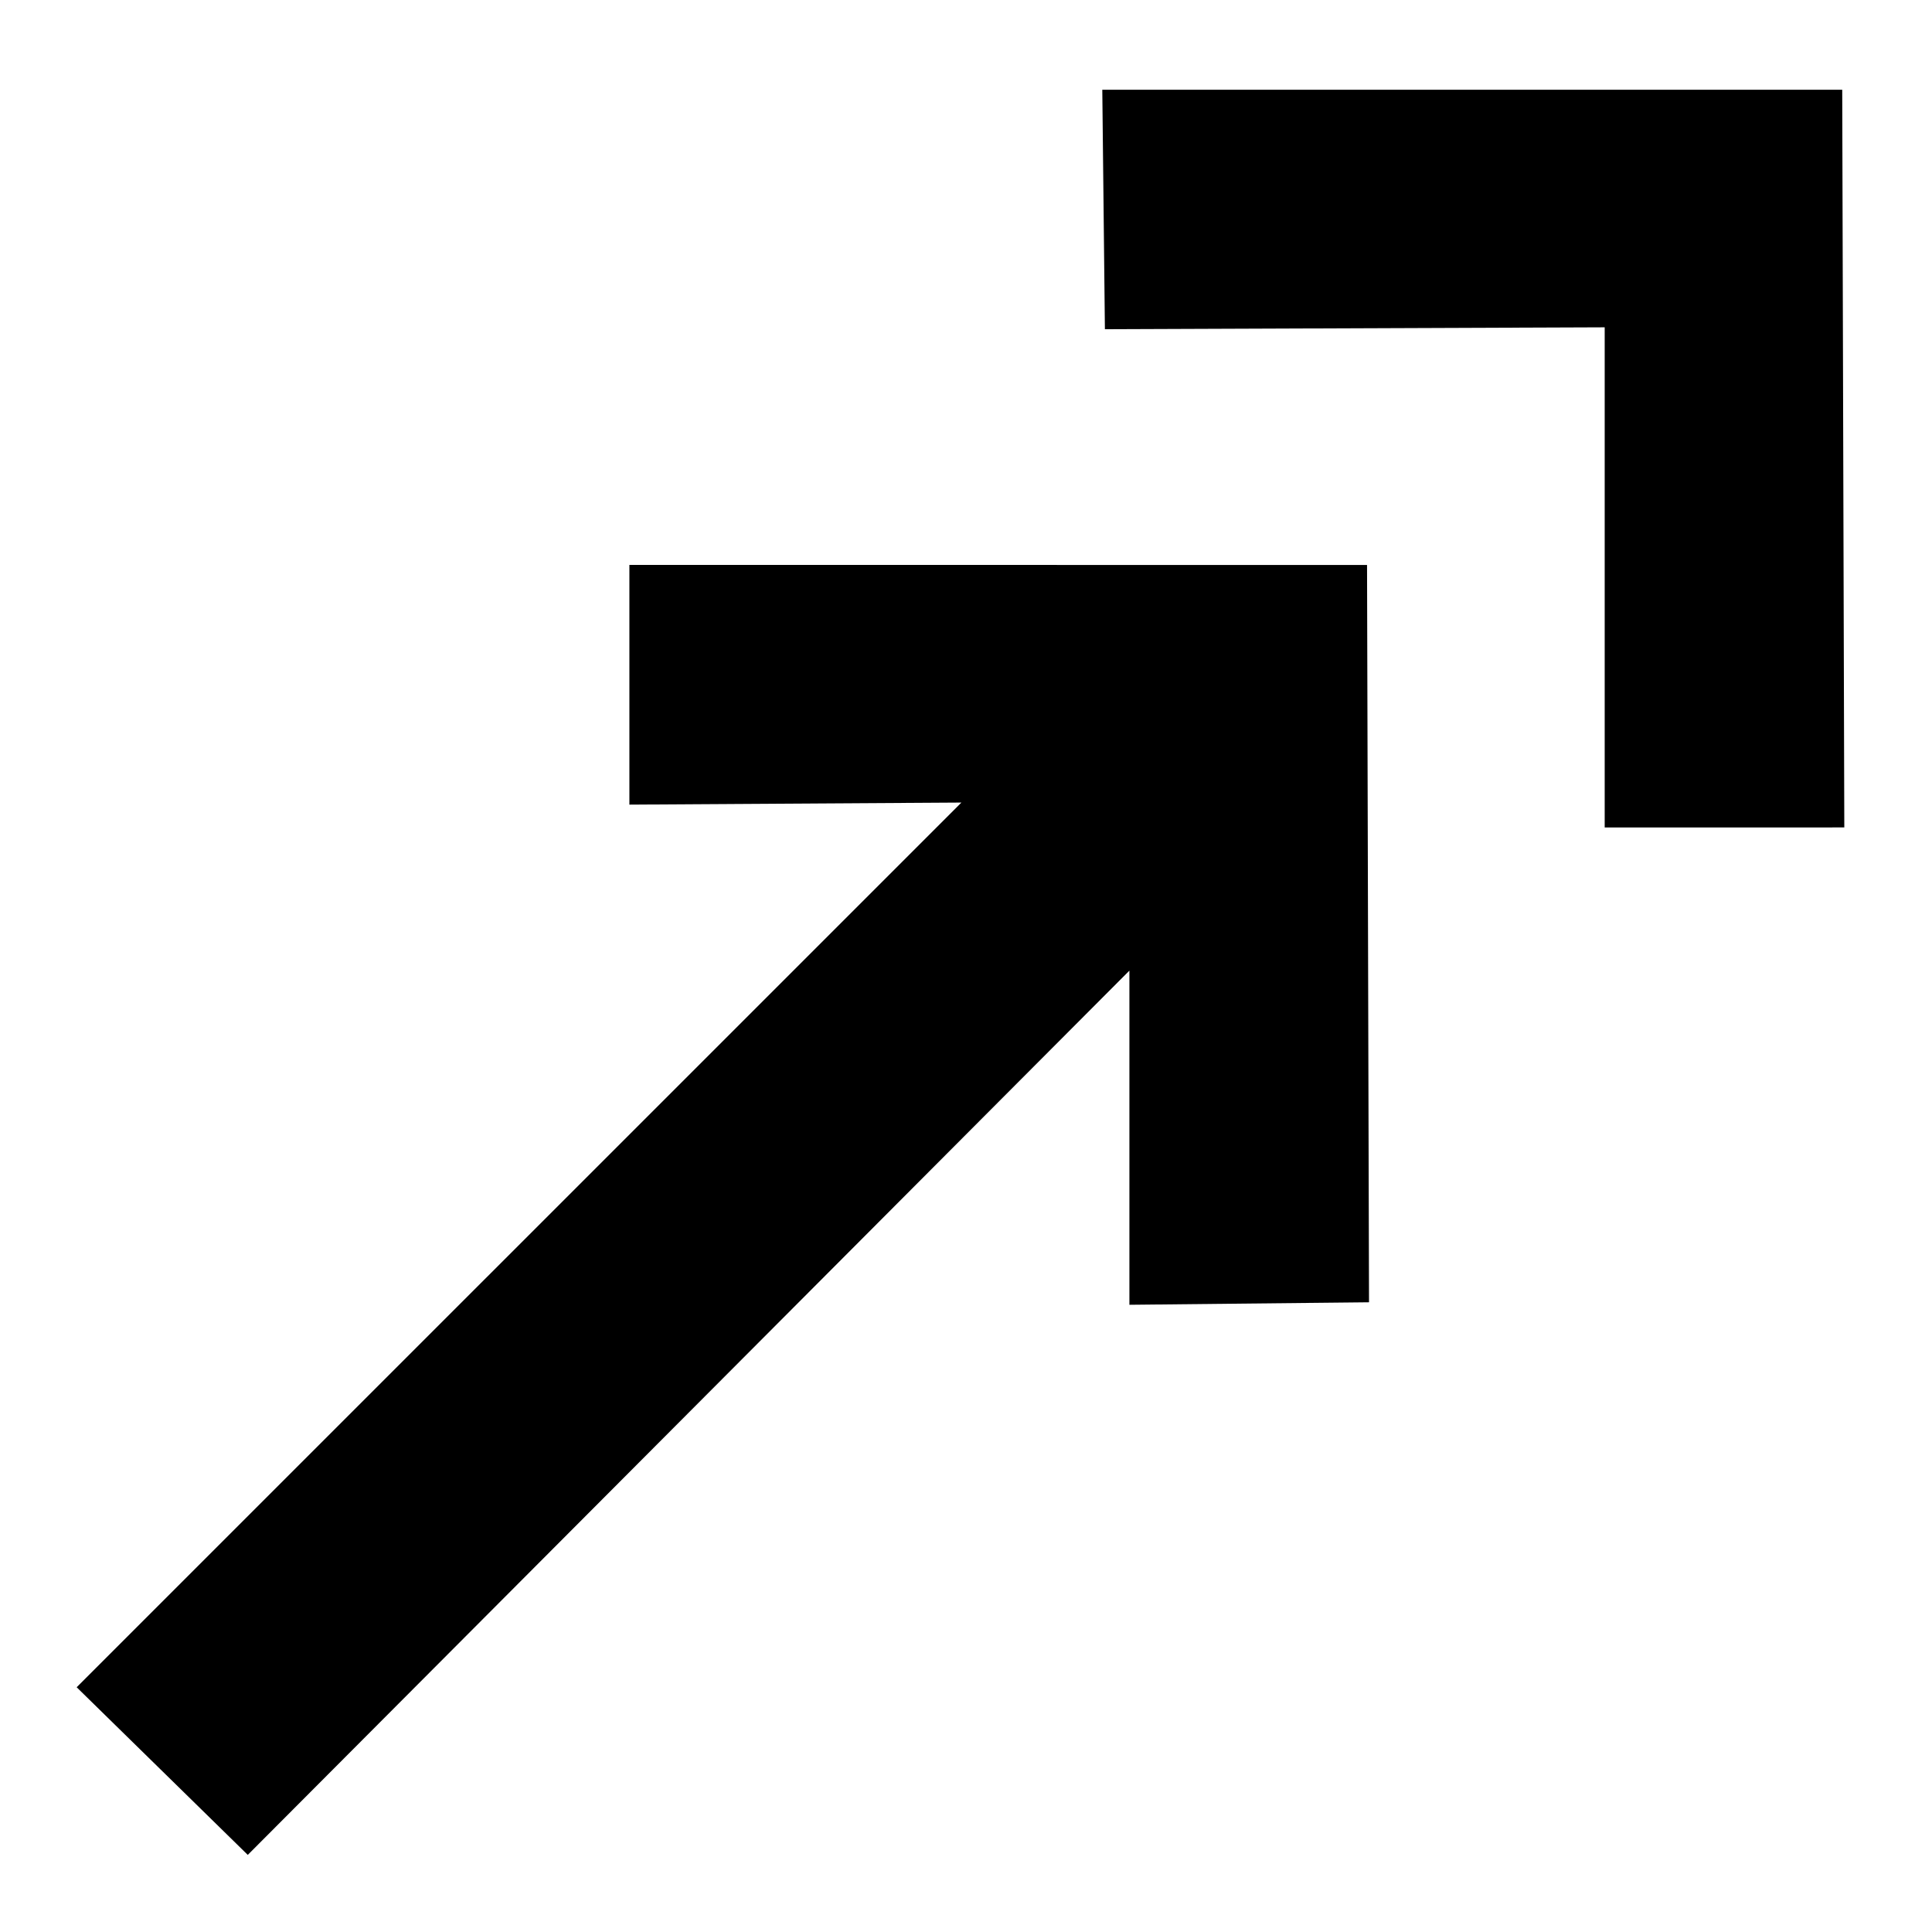
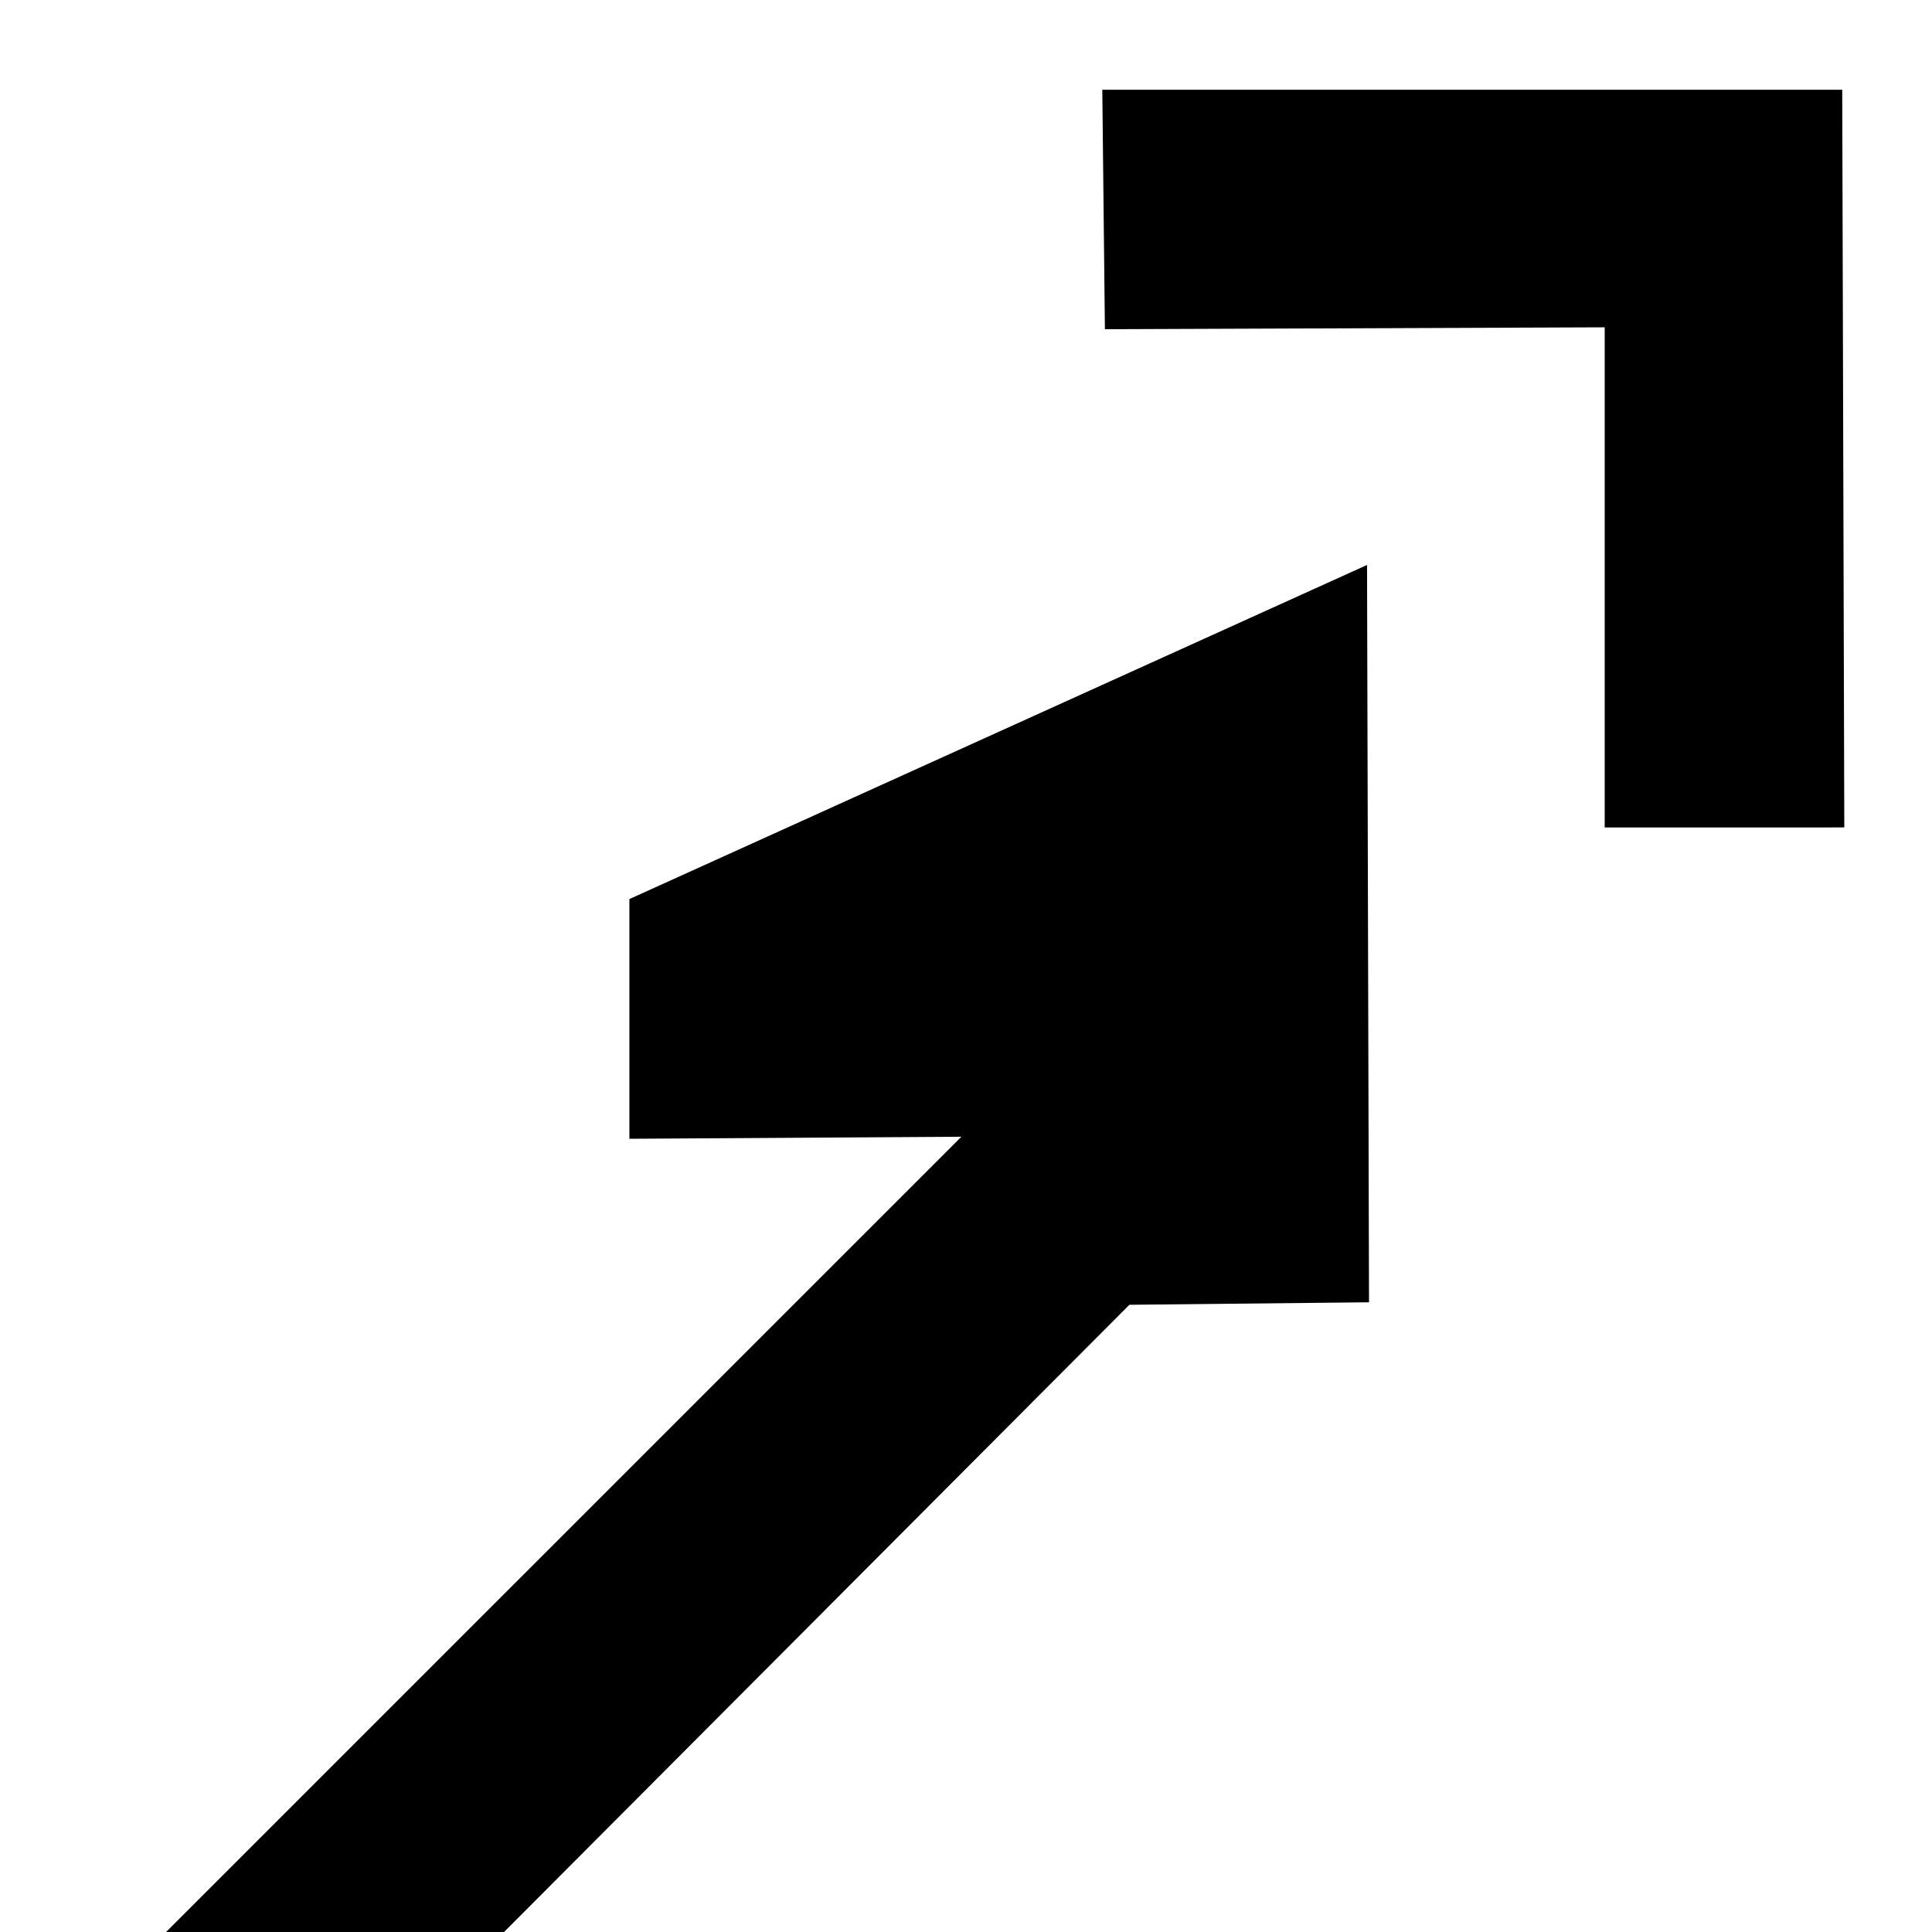
<svg xmlns="http://www.w3.org/2000/svg" fill="#000000" width="800px" height="800px" version="1.1" viewBox="144 144 512 512">
-   <path d="m506.28 293.72 0.523 195.4-63.5 0.66v-88.555l-233.64 234.34-45.344-44.426 234.46-234.45-87.984 0.543v-63.523zm126.48 69.559-0.551-195.49h-196.09l0.691 63.457 132.45-0.504v132.54z" />
+   <path d="m506.28 293.72 0.523 195.4-63.5 0.66l-233.64 234.34-45.344-44.426 234.46-234.45-87.984 0.543v-63.523zm126.48 69.559-0.551-195.49h-196.09l0.691 63.457 132.45-0.504v132.54z" />
</svg>